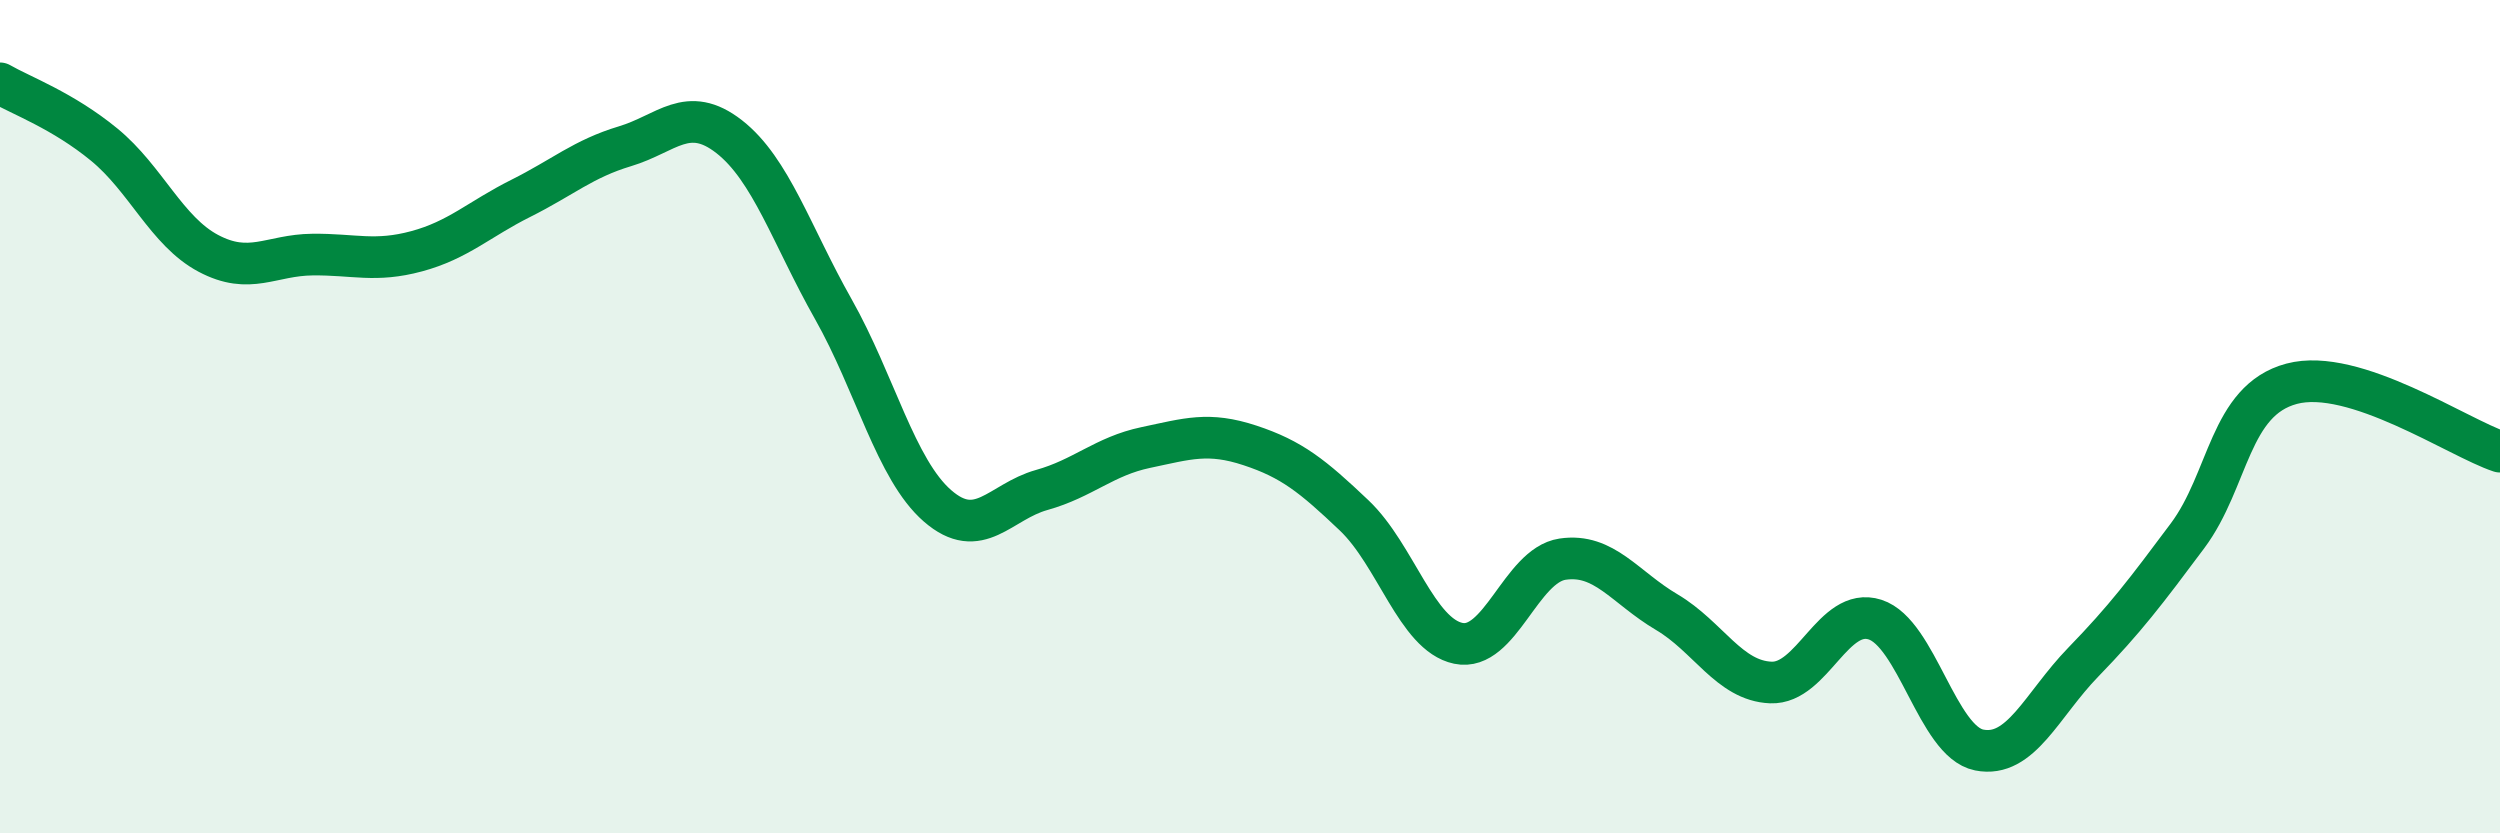
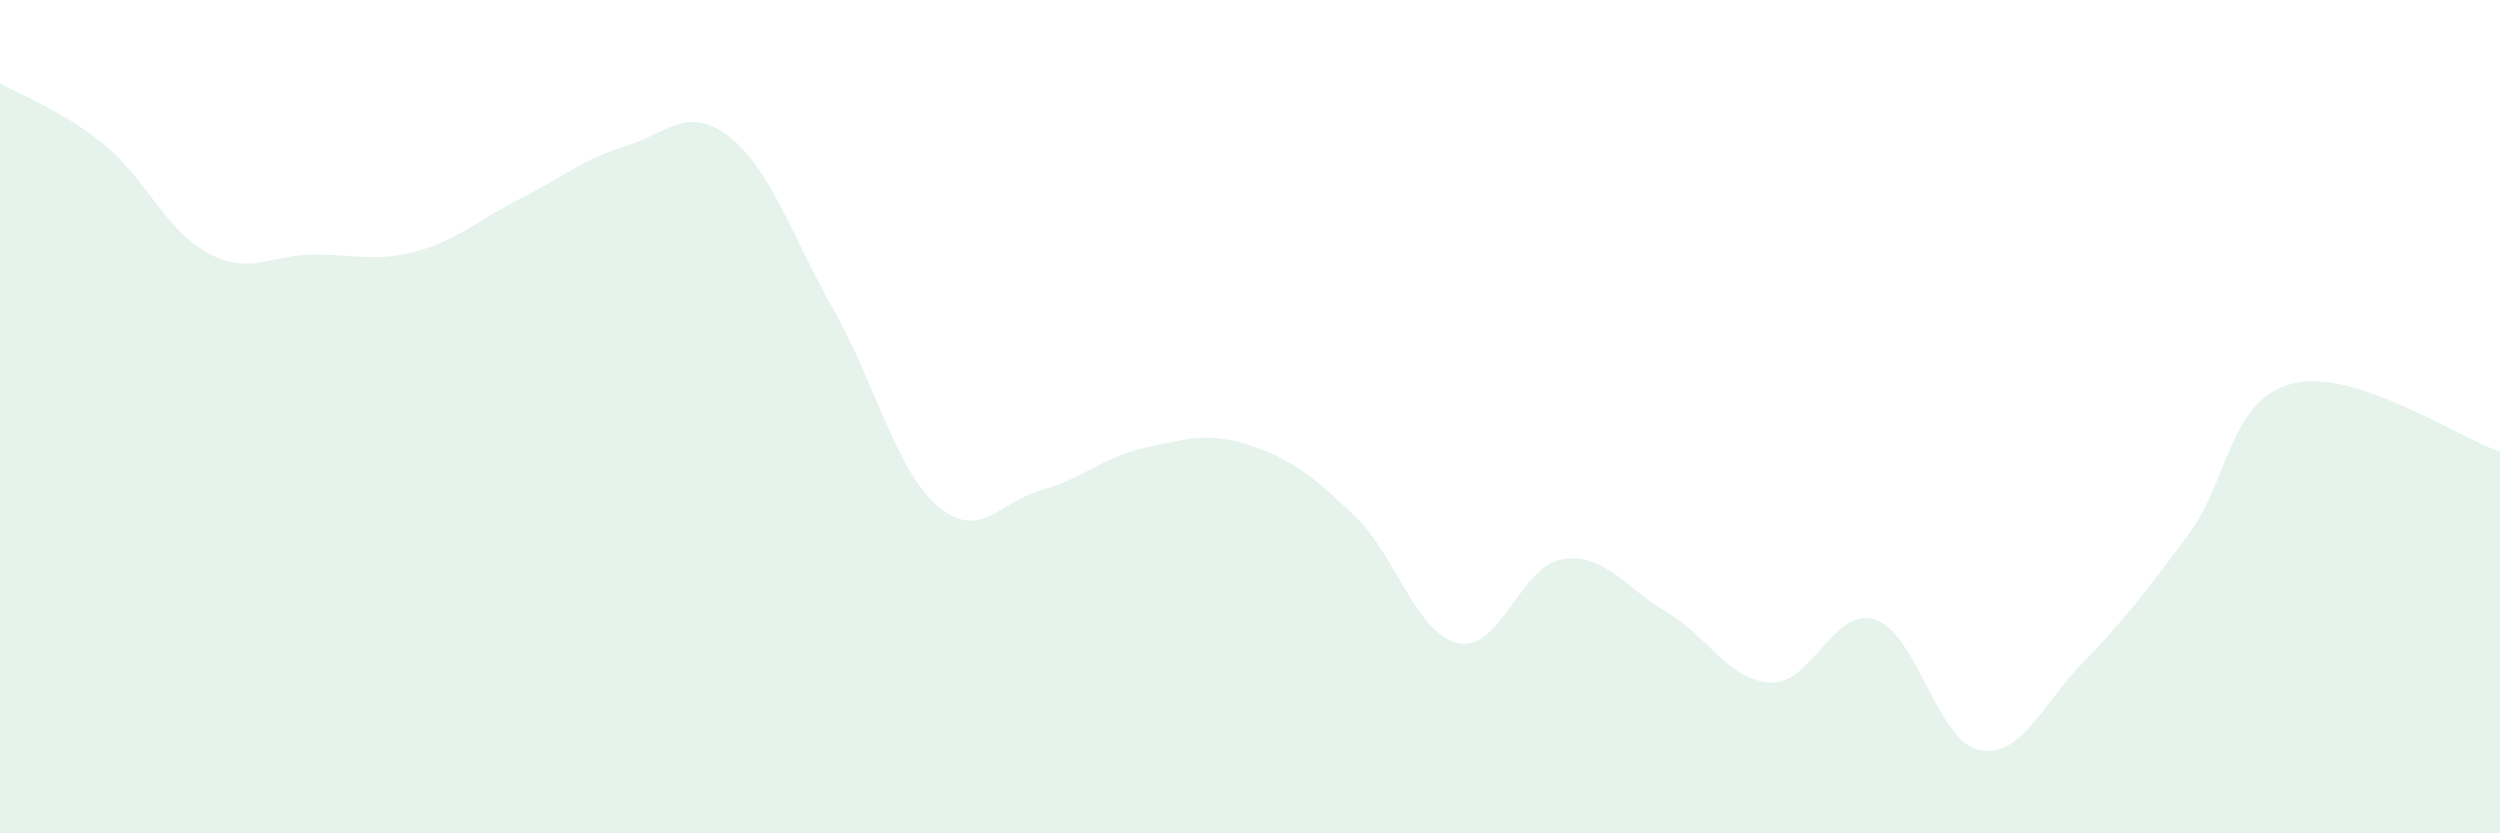
<svg xmlns="http://www.w3.org/2000/svg" width="60" height="20" viewBox="0 0 60 20">
  <path d="M 0,2 C 0.5,2.29 1.5,2.65 2.5,3.47 C 3.5,4.29 4,5.55 5,6.08 C 6,6.61 6.5,6.12 7.5,6.11 C 8.5,6.1 9,6.3 10,6.03 C 11,5.76 11.5,5.26 12.5,4.76 C 13.5,4.26 14,3.81 15,3.51 C 16,3.21 16.5,2.5 17.5,3.28 C 18.5,4.06 19,5.65 20,7.42 C 21,9.19 21.5,11.27 22.5,12.14 C 23.5,13.01 24,12.04 25,11.76 C 26,11.48 26.5,10.95 27.5,10.74 C 28.5,10.53 29,10.36 30,10.69 C 31,11.02 31.5,11.42 32.5,12.37 C 33.5,13.32 34,15.23 35,15.44 C 36,15.65 36.5,13.57 37.5,13.42 C 38.5,13.27 39,14.1 40,14.69 C 41,15.28 41.5,16.34 42.5,16.38 C 43.5,16.42 44,14.55 45,14.87 C 46,15.19 46.5,17.8 47.5,18 C 48.5,18.2 49,16.92 50,15.89 C 51,14.86 51.5,14.2 52.5,12.86 C 53.5,11.52 53.5,9.61 55,9.21 C 56.5,8.81 59,10.51 60,10.84L60 20L0 20Z" fill="#008740" opacity="0.1" stroke-linecap="round" stroke-linejoin="round" />
-   <path d="M 0,2 C 0.5,2.29 1.5,2.65 2.5,3.47 C 3.5,4.29 4,5.55 5,6.08 C 6,6.61 6.5,6.12 7.5,6.11 C 8.5,6.1 9,6.3 10,6.03 C 11,5.76 11.5,5.26 12.5,4.76 C 13.5,4.26 14,3.81 15,3.51 C 16,3.21 16.5,2.5 17.5,3.28 C 18.5,4.06 19,5.65 20,7.42 C 21,9.19 21.5,11.27 22.5,12.14 C 23.5,13.01 24,12.04 25,11.76 C 26,11.48 26.5,10.95 27.5,10.74 C 28.5,10.53 29,10.36 30,10.69 C 31,11.02 31.5,11.42 32.5,12.37 C 33.5,13.32 34,15.23 35,15.44 C 36,15.65 36.5,13.57 37.5,13.42 C 38.5,13.27 39,14.1 40,14.69 C 41,15.28 41.5,16.34 42.5,16.38 C 43.5,16.42 44,14.55 45,14.87 C 46,15.19 46.5,17.8 47.5,18 C 48.5,18.2 49,16.92 50,15.89 C 51,14.86 51.5,14.2 52.5,12.86 C 53.5,11.52 53.5,9.61 55,9.21 C 56.5,8.81 59,10.51 60,10.84" stroke="#008740" stroke-width="1" fill="none" stroke-linecap="round" stroke-linejoin="round" />
</svg>